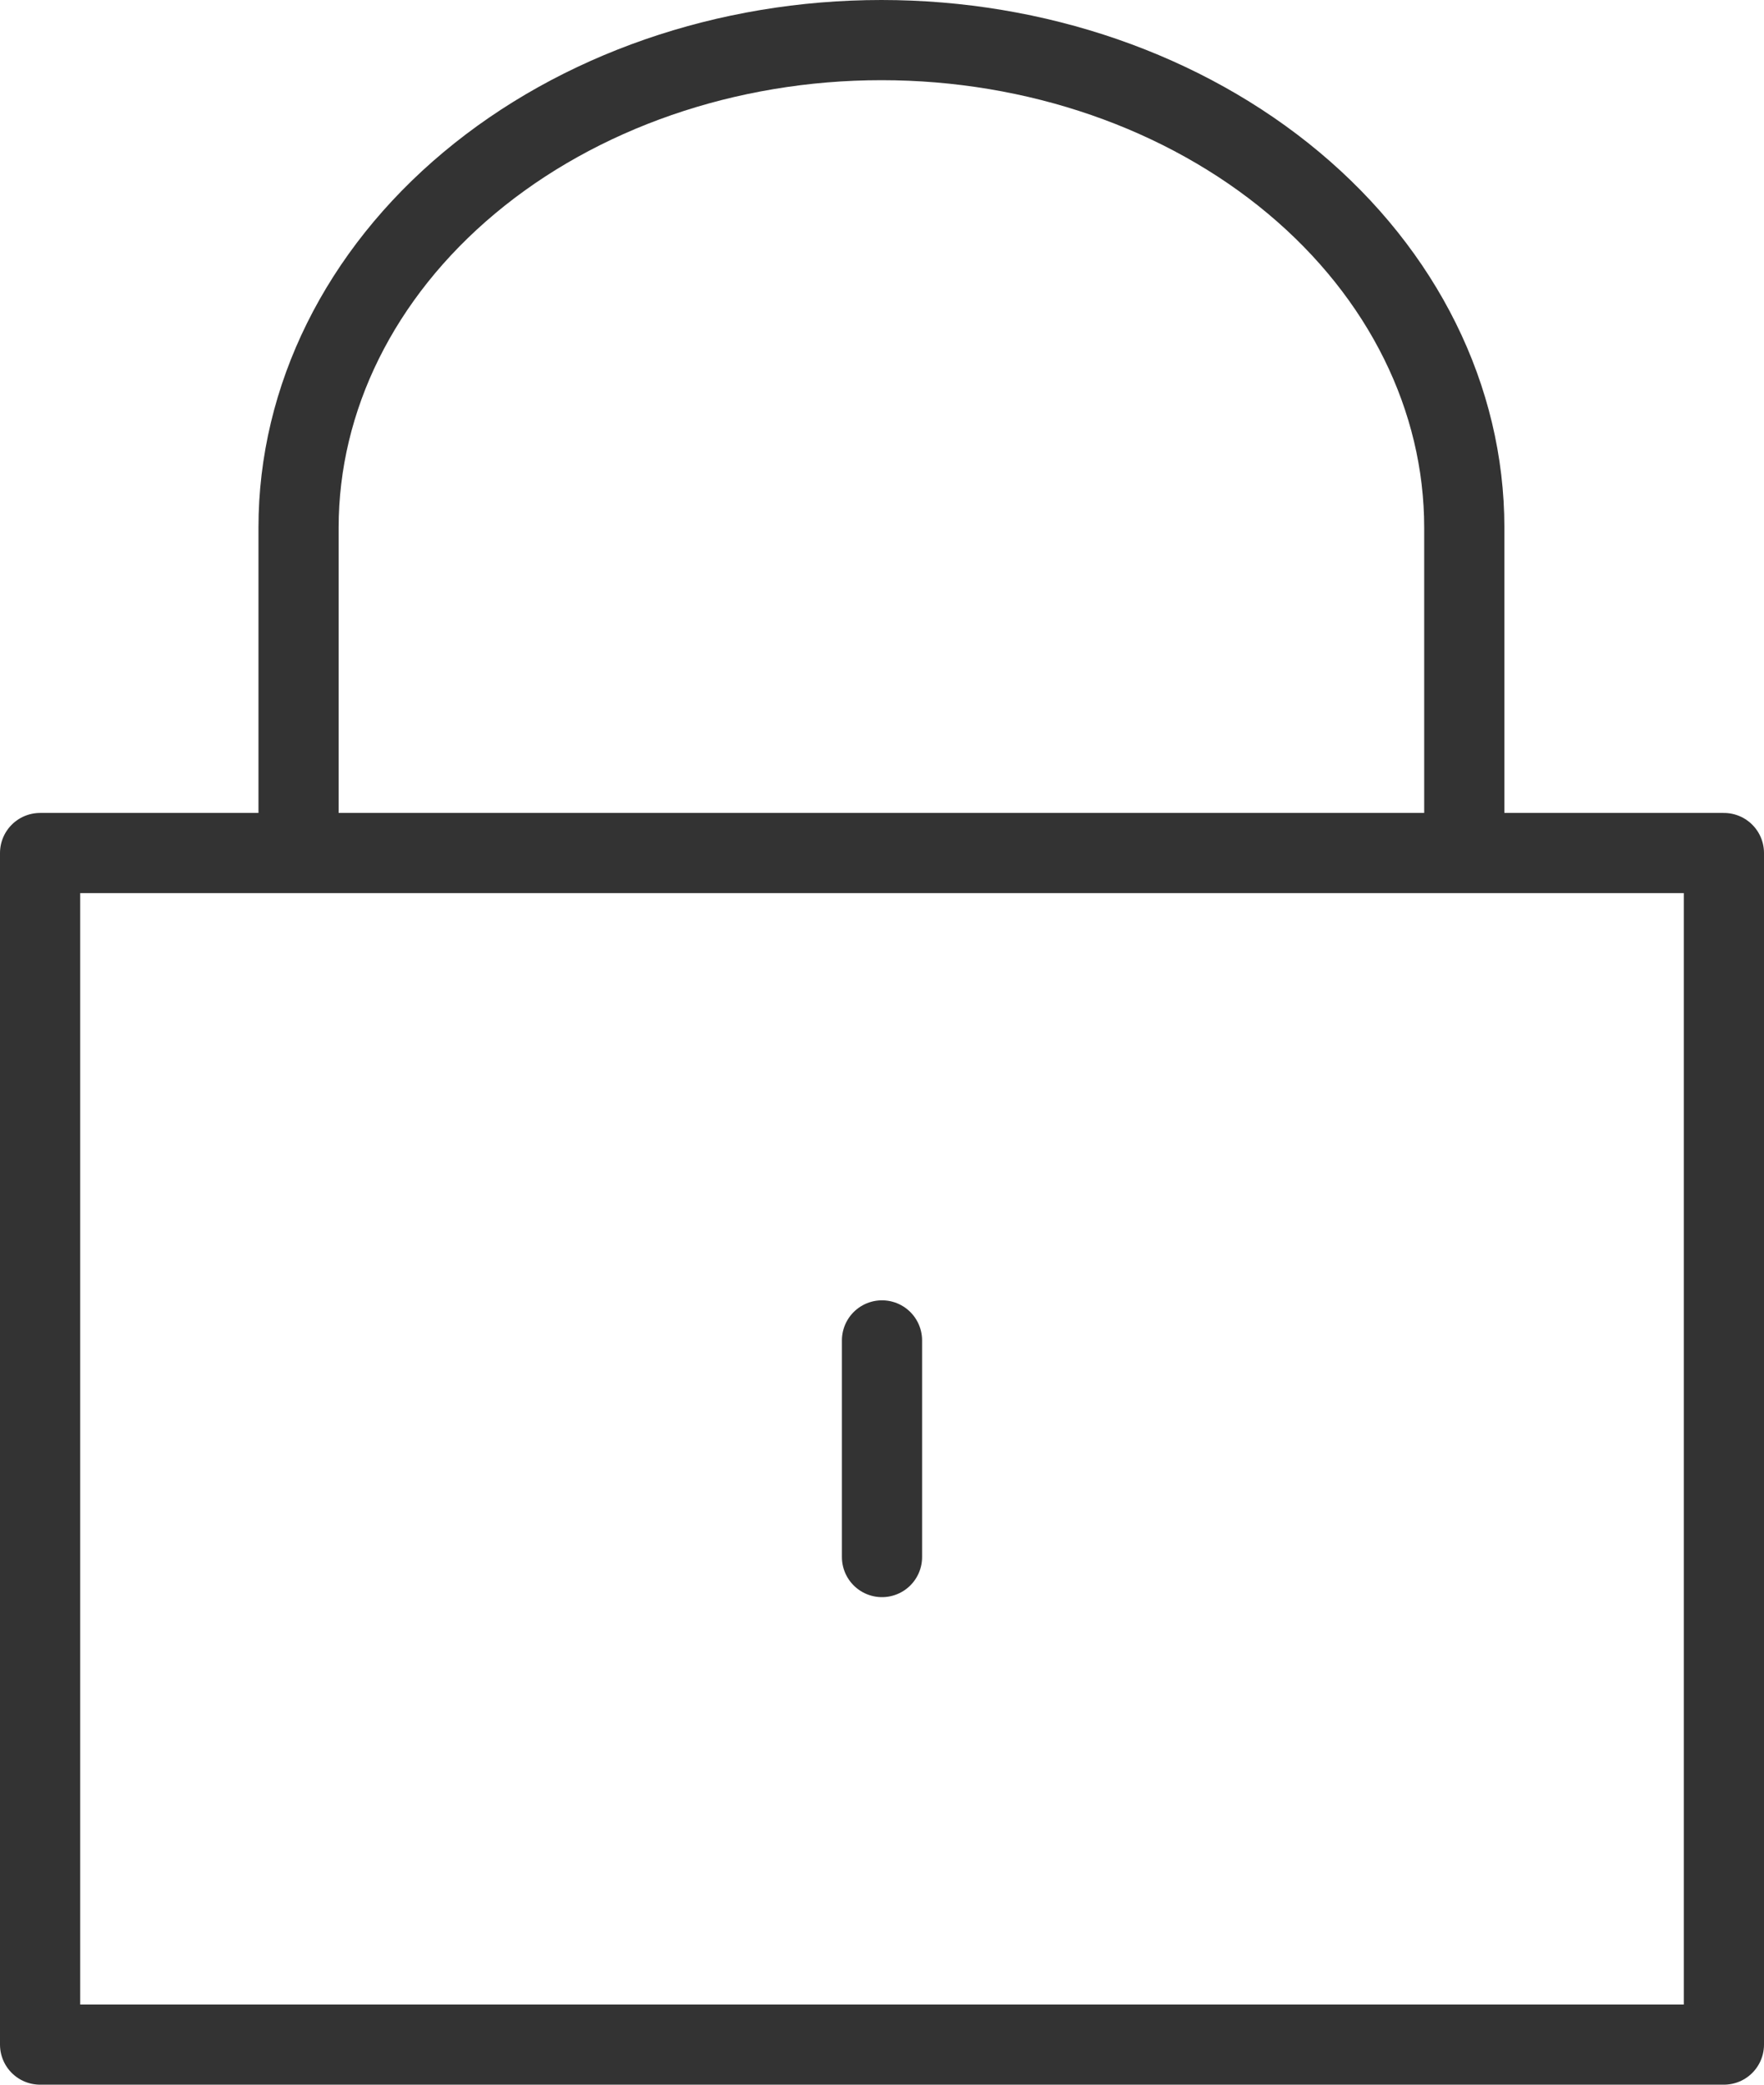
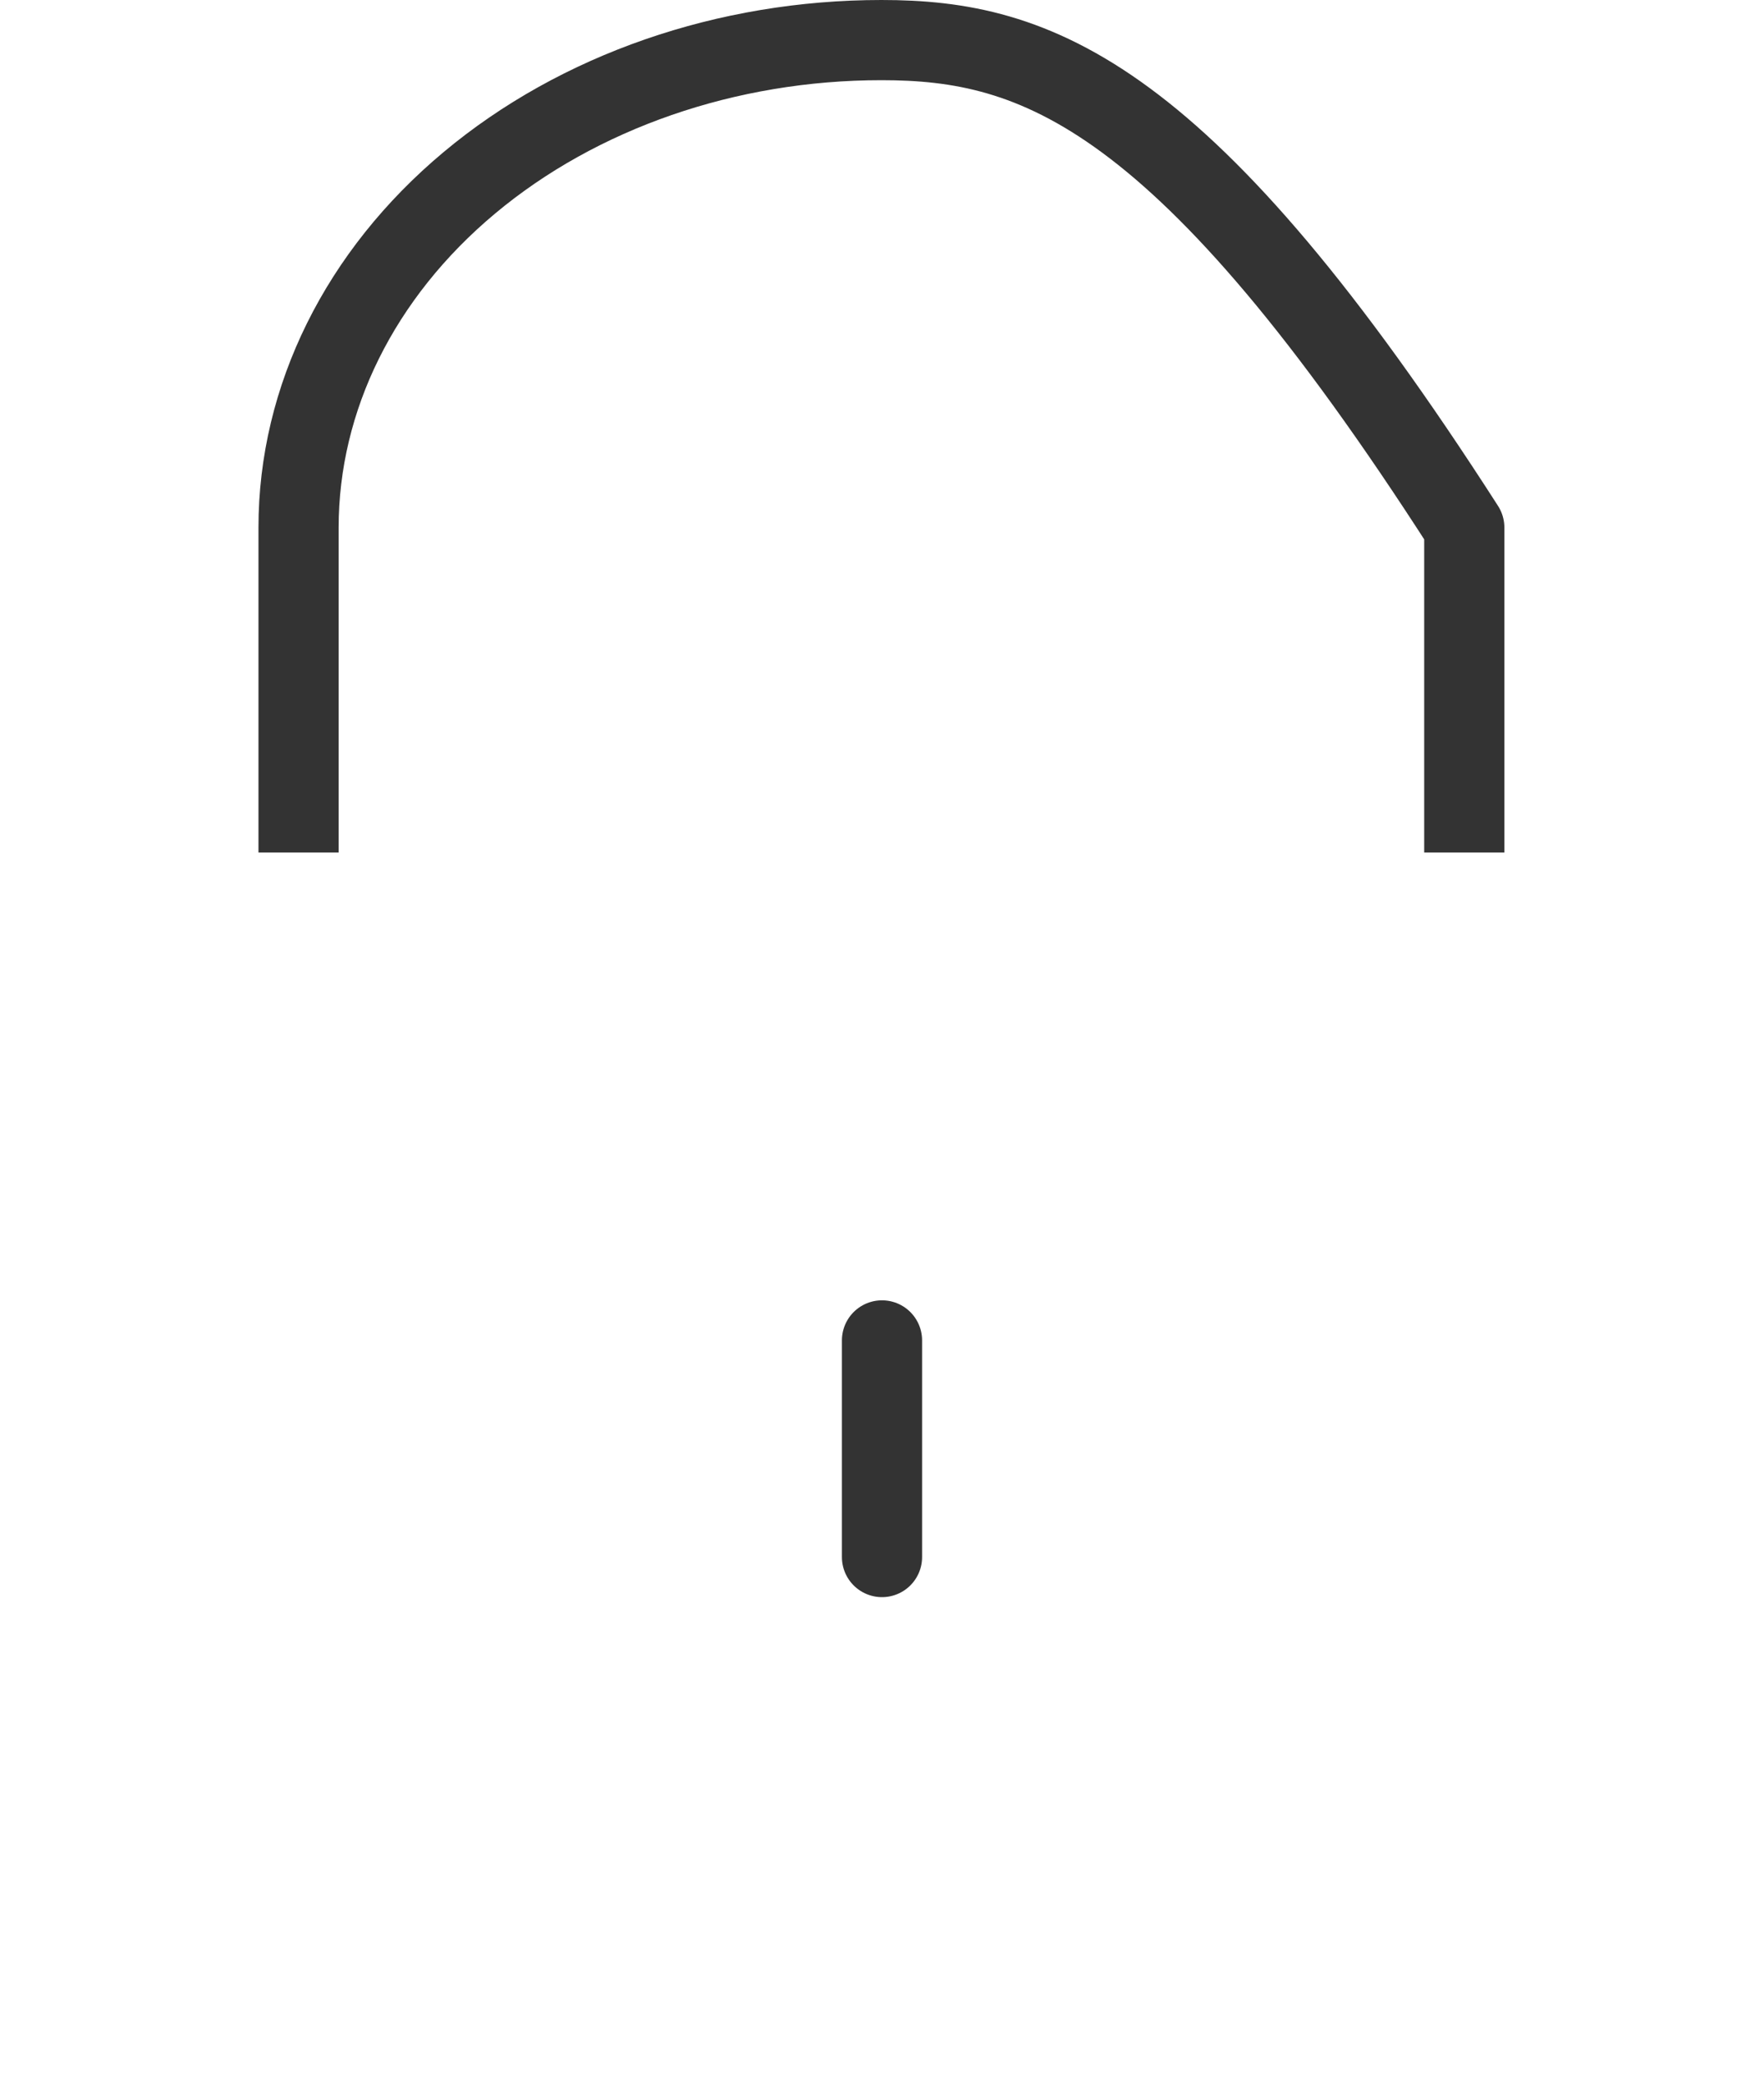
<svg xmlns="http://www.w3.org/2000/svg" width="44" height="52" viewBox="0 0 44 52" fill="none">
-   <path d="M43 21.278H1V51H43V21.278Z" stroke="#333333" stroke-width="2" stroke-linejoin="round" />
-   <path d="M36.524 21.265V13.159C36.524 9.934 34.992 6.841 32.266 4.561C29.54 2.281 25.842 1 21.986 1C18.13 1 14.432 2.281 11.706 4.561C8.979 6.841 7.447 9.934 7.447 13.159V21.265" stroke="#333333" stroke-width="2" stroke-linejoin="round" />
+   <path d="M36.524 21.265V13.159C29.54 2.281 25.842 1 21.986 1C18.13 1 14.432 2.281 11.706 4.561C8.979 6.841 7.447 9.934 7.447 13.159V21.265" stroke="#333333" stroke-width="2" stroke-linejoin="round" />
  <path d="M22 33.435V38.839" stroke="#333333" stroke-width="2" stroke-linecap="round" stroke-linejoin="round" />
</svg>